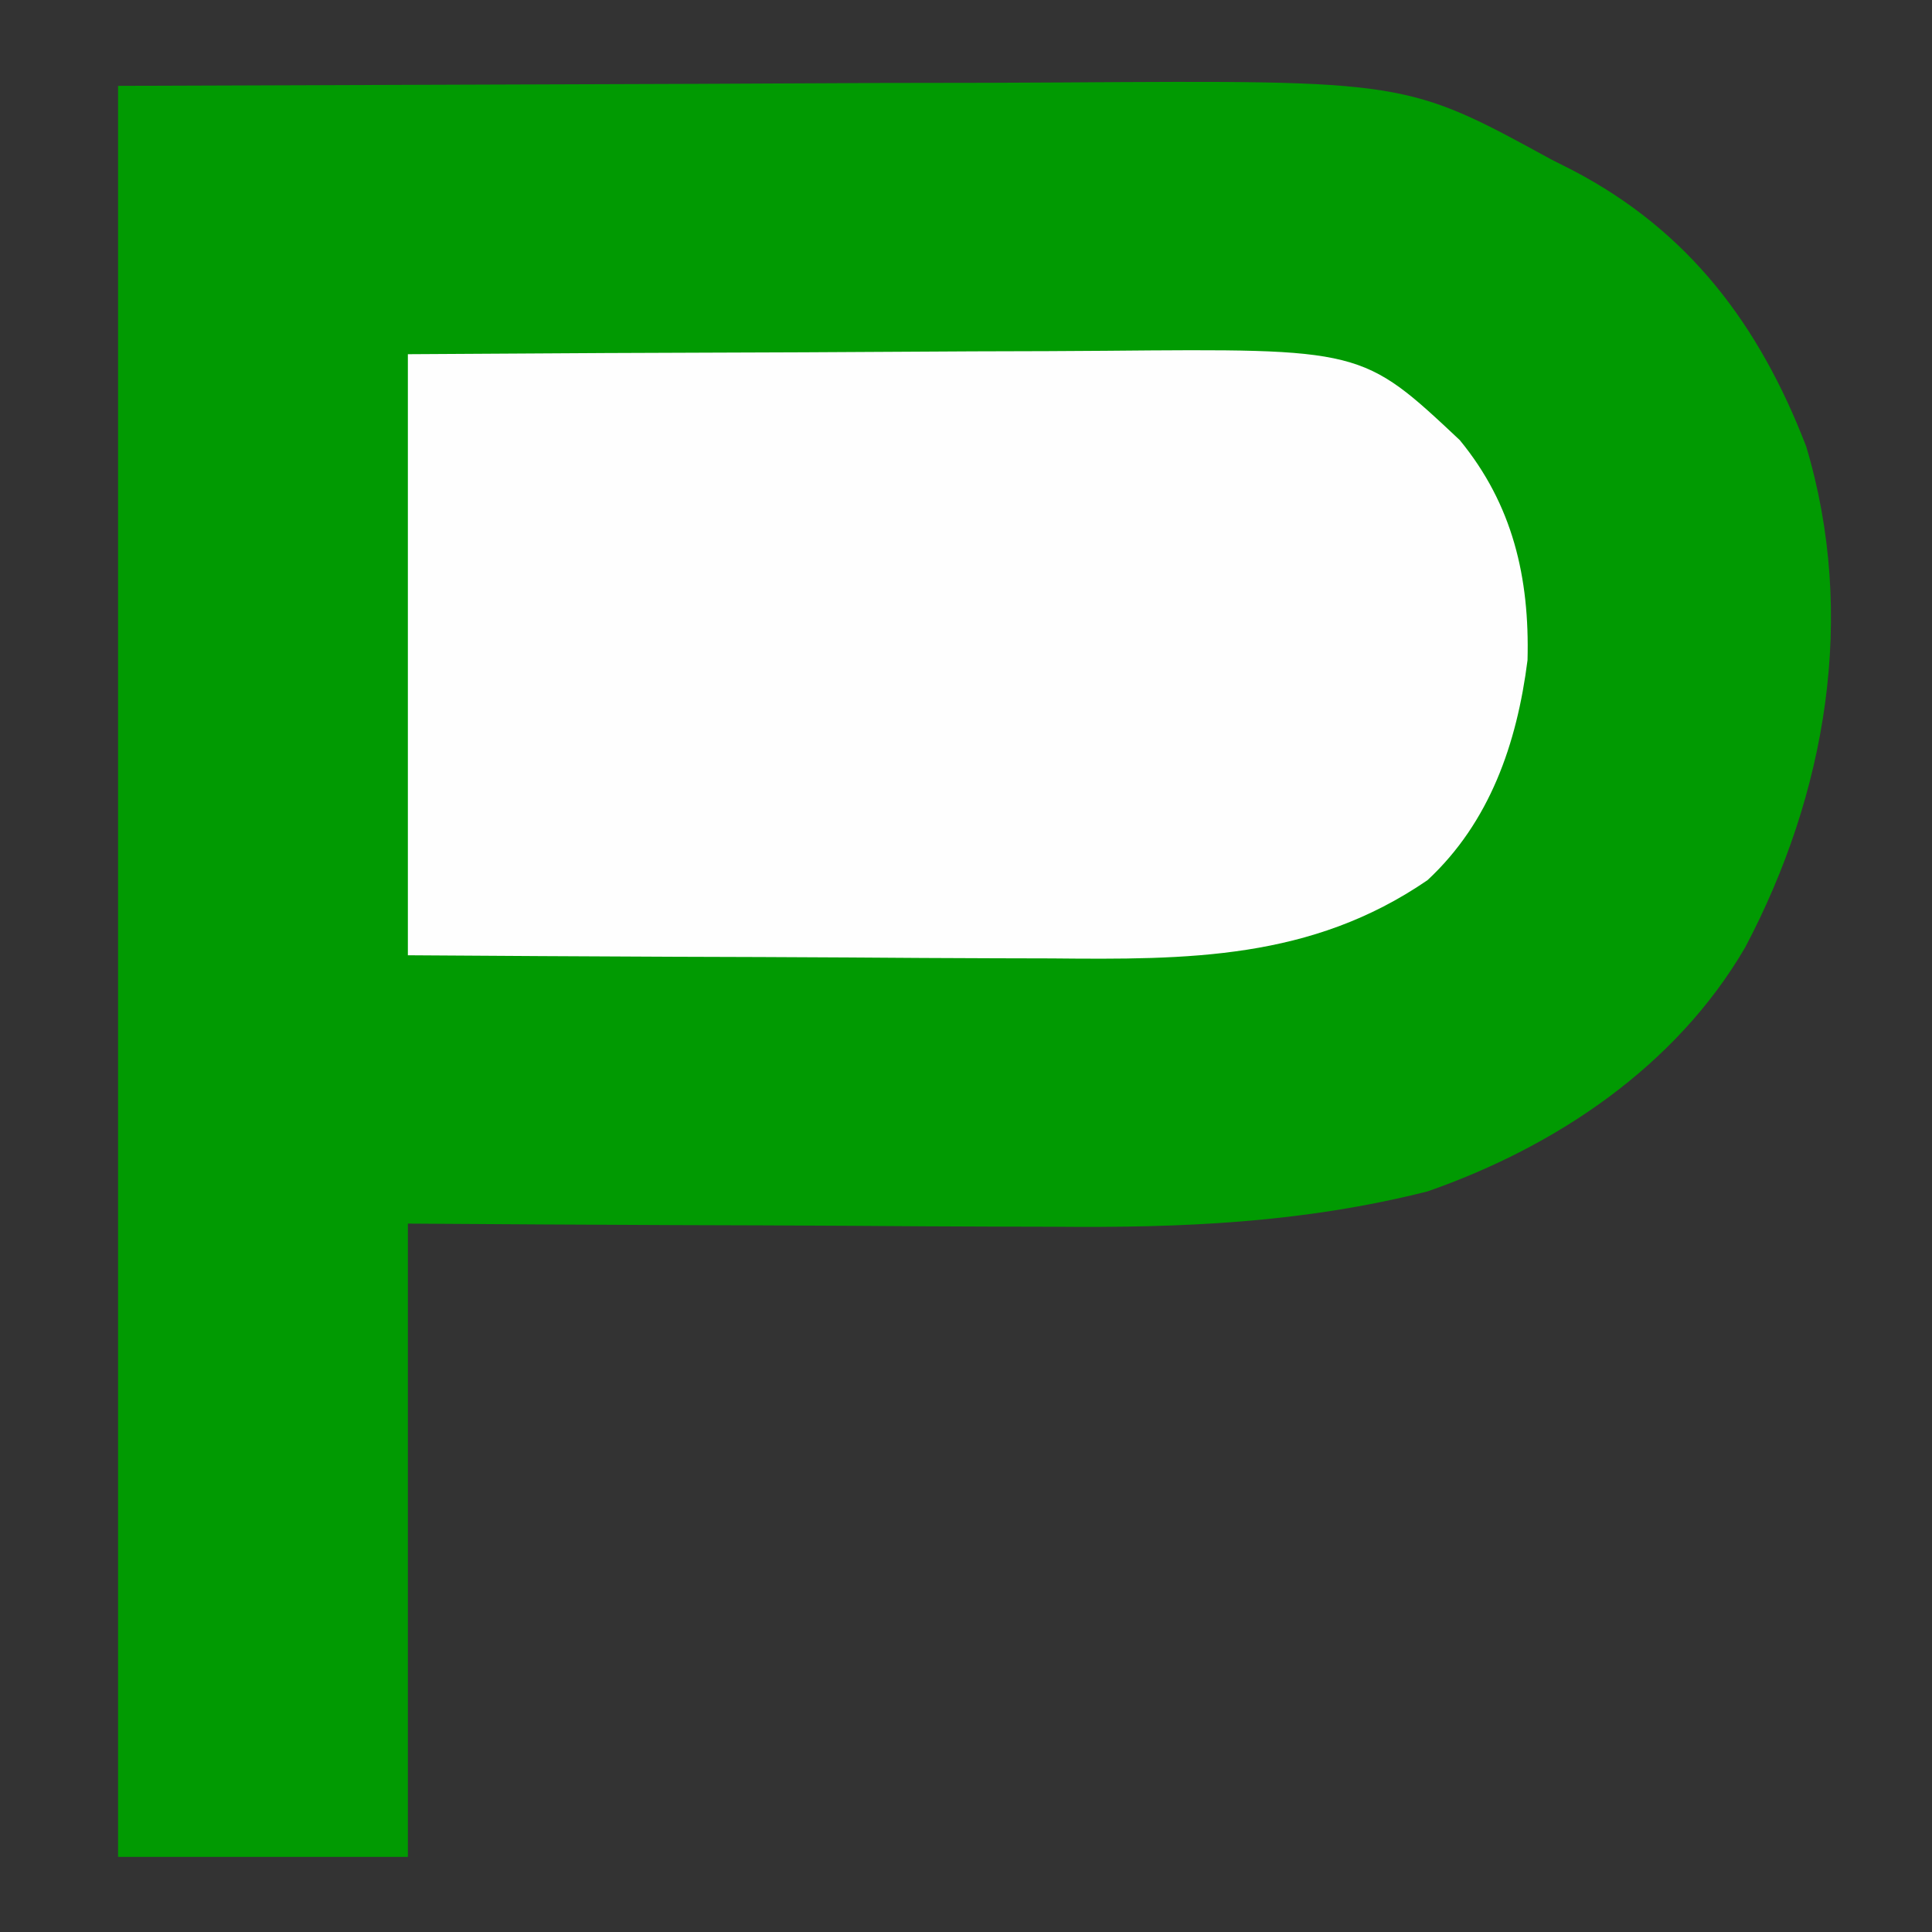
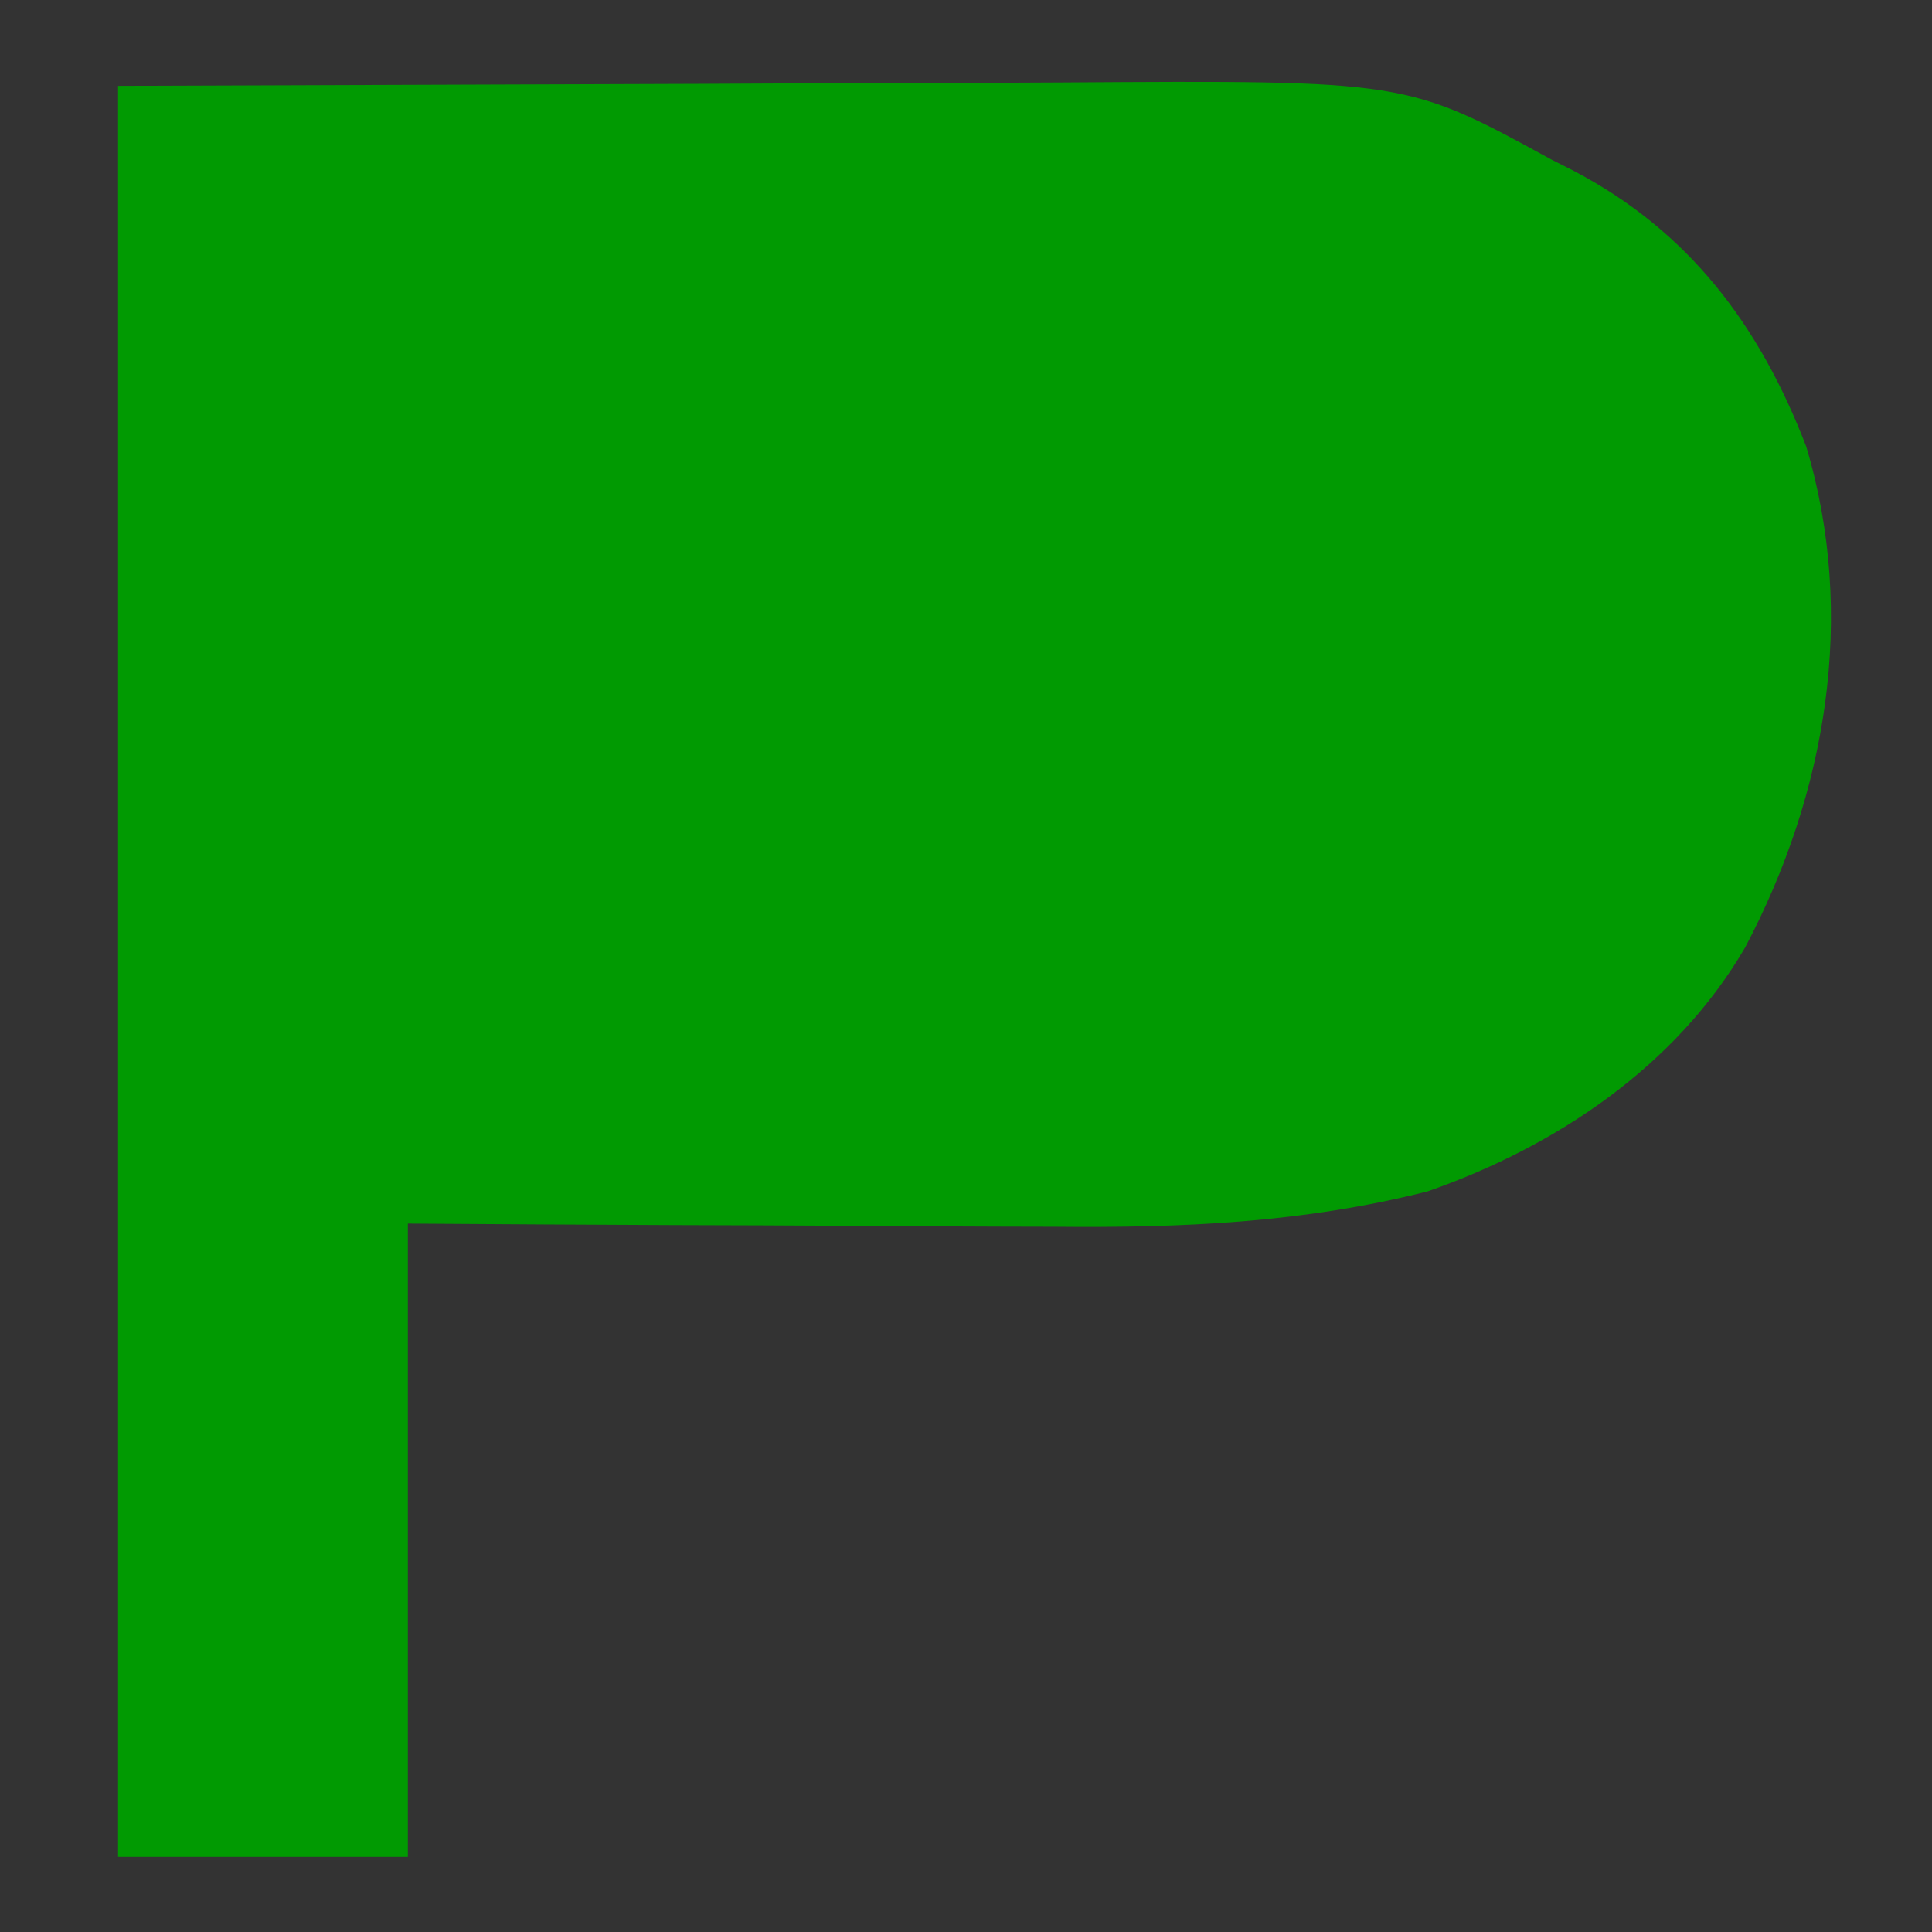
<svg xmlns="http://www.w3.org/2000/svg" version="1.1" width="180" height="180">
  <rect width="100%" height="100%" fill="#333333" stroke="none" />
  <path d="M0 0 C26.761 -0.093 26.761 -0.093 54.062 -0.188 C59.669 -0.215 65.275 -0.242 71.051 -0.27 C77.966 -0.284 77.966 -0.284 81.216 -0.286 C83.457 -0.291 85.698 -0.301 87.939 -0.317 C120.033 -0.525 120.033 -0.525 133.562 6.875 C134.208 7.201 134.853 7.527 135.518 7.863 C146.35 13.516 152.907 22.264 157.273 33.578 C162.018 49.393 159.144 65.977 151.586 80.281 C145.127 91.354 133.974 98.824 122 103 C110.337 105.944 99.119 106.408 87.156 106.293 C85.408 106.287 83.66 106.283 81.911 106.28 C77.367 106.269 72.824 106.239 68.28 106.206 C62.797 106.17 57.314 106.156 51.832 106.139 C43.554 106.11 35.277 106.052 27 106 C27 125.47 27 144.94 27 165 C18.09 165 9.18 165 0 165 C0 110.55 0 56.1 0 0 Z " fill="#019A02" transform="translate(11,8)" />
-   <path d="M0 0 C19.814 -0.12 19.814 -0.12 28.305 -0.146 C34.083 -0.164 39.861 -0.185 45.639 -0.226 C50.301 -0.259 54.962 -0.277 59.624 -0.285 C61.397 -0.29 63.169 -0.301 64.942 -0.317 C88.914 -0.528 88.914 -0.528 98 8 C102.943 14.012 104.516 20.822 104.316 28.504 C103.329 36.291 100.792 43.612 95 49 C84.156 56.442 72.649 56.414 59.961 56.293 C58.226 56.287 56.492 56.283 54.757 56.28 C50.223 56.269 45.69 56.239 41.156 56.206 C35.699 56.17 30.242 56.156 24.785 56.139 C16.523 56.11 8.262 56.052 0 56 C0 37.52 0 19.04 0 0 Z " fill="#FEFEFE" transform="translate(38,33)" />
</svg>